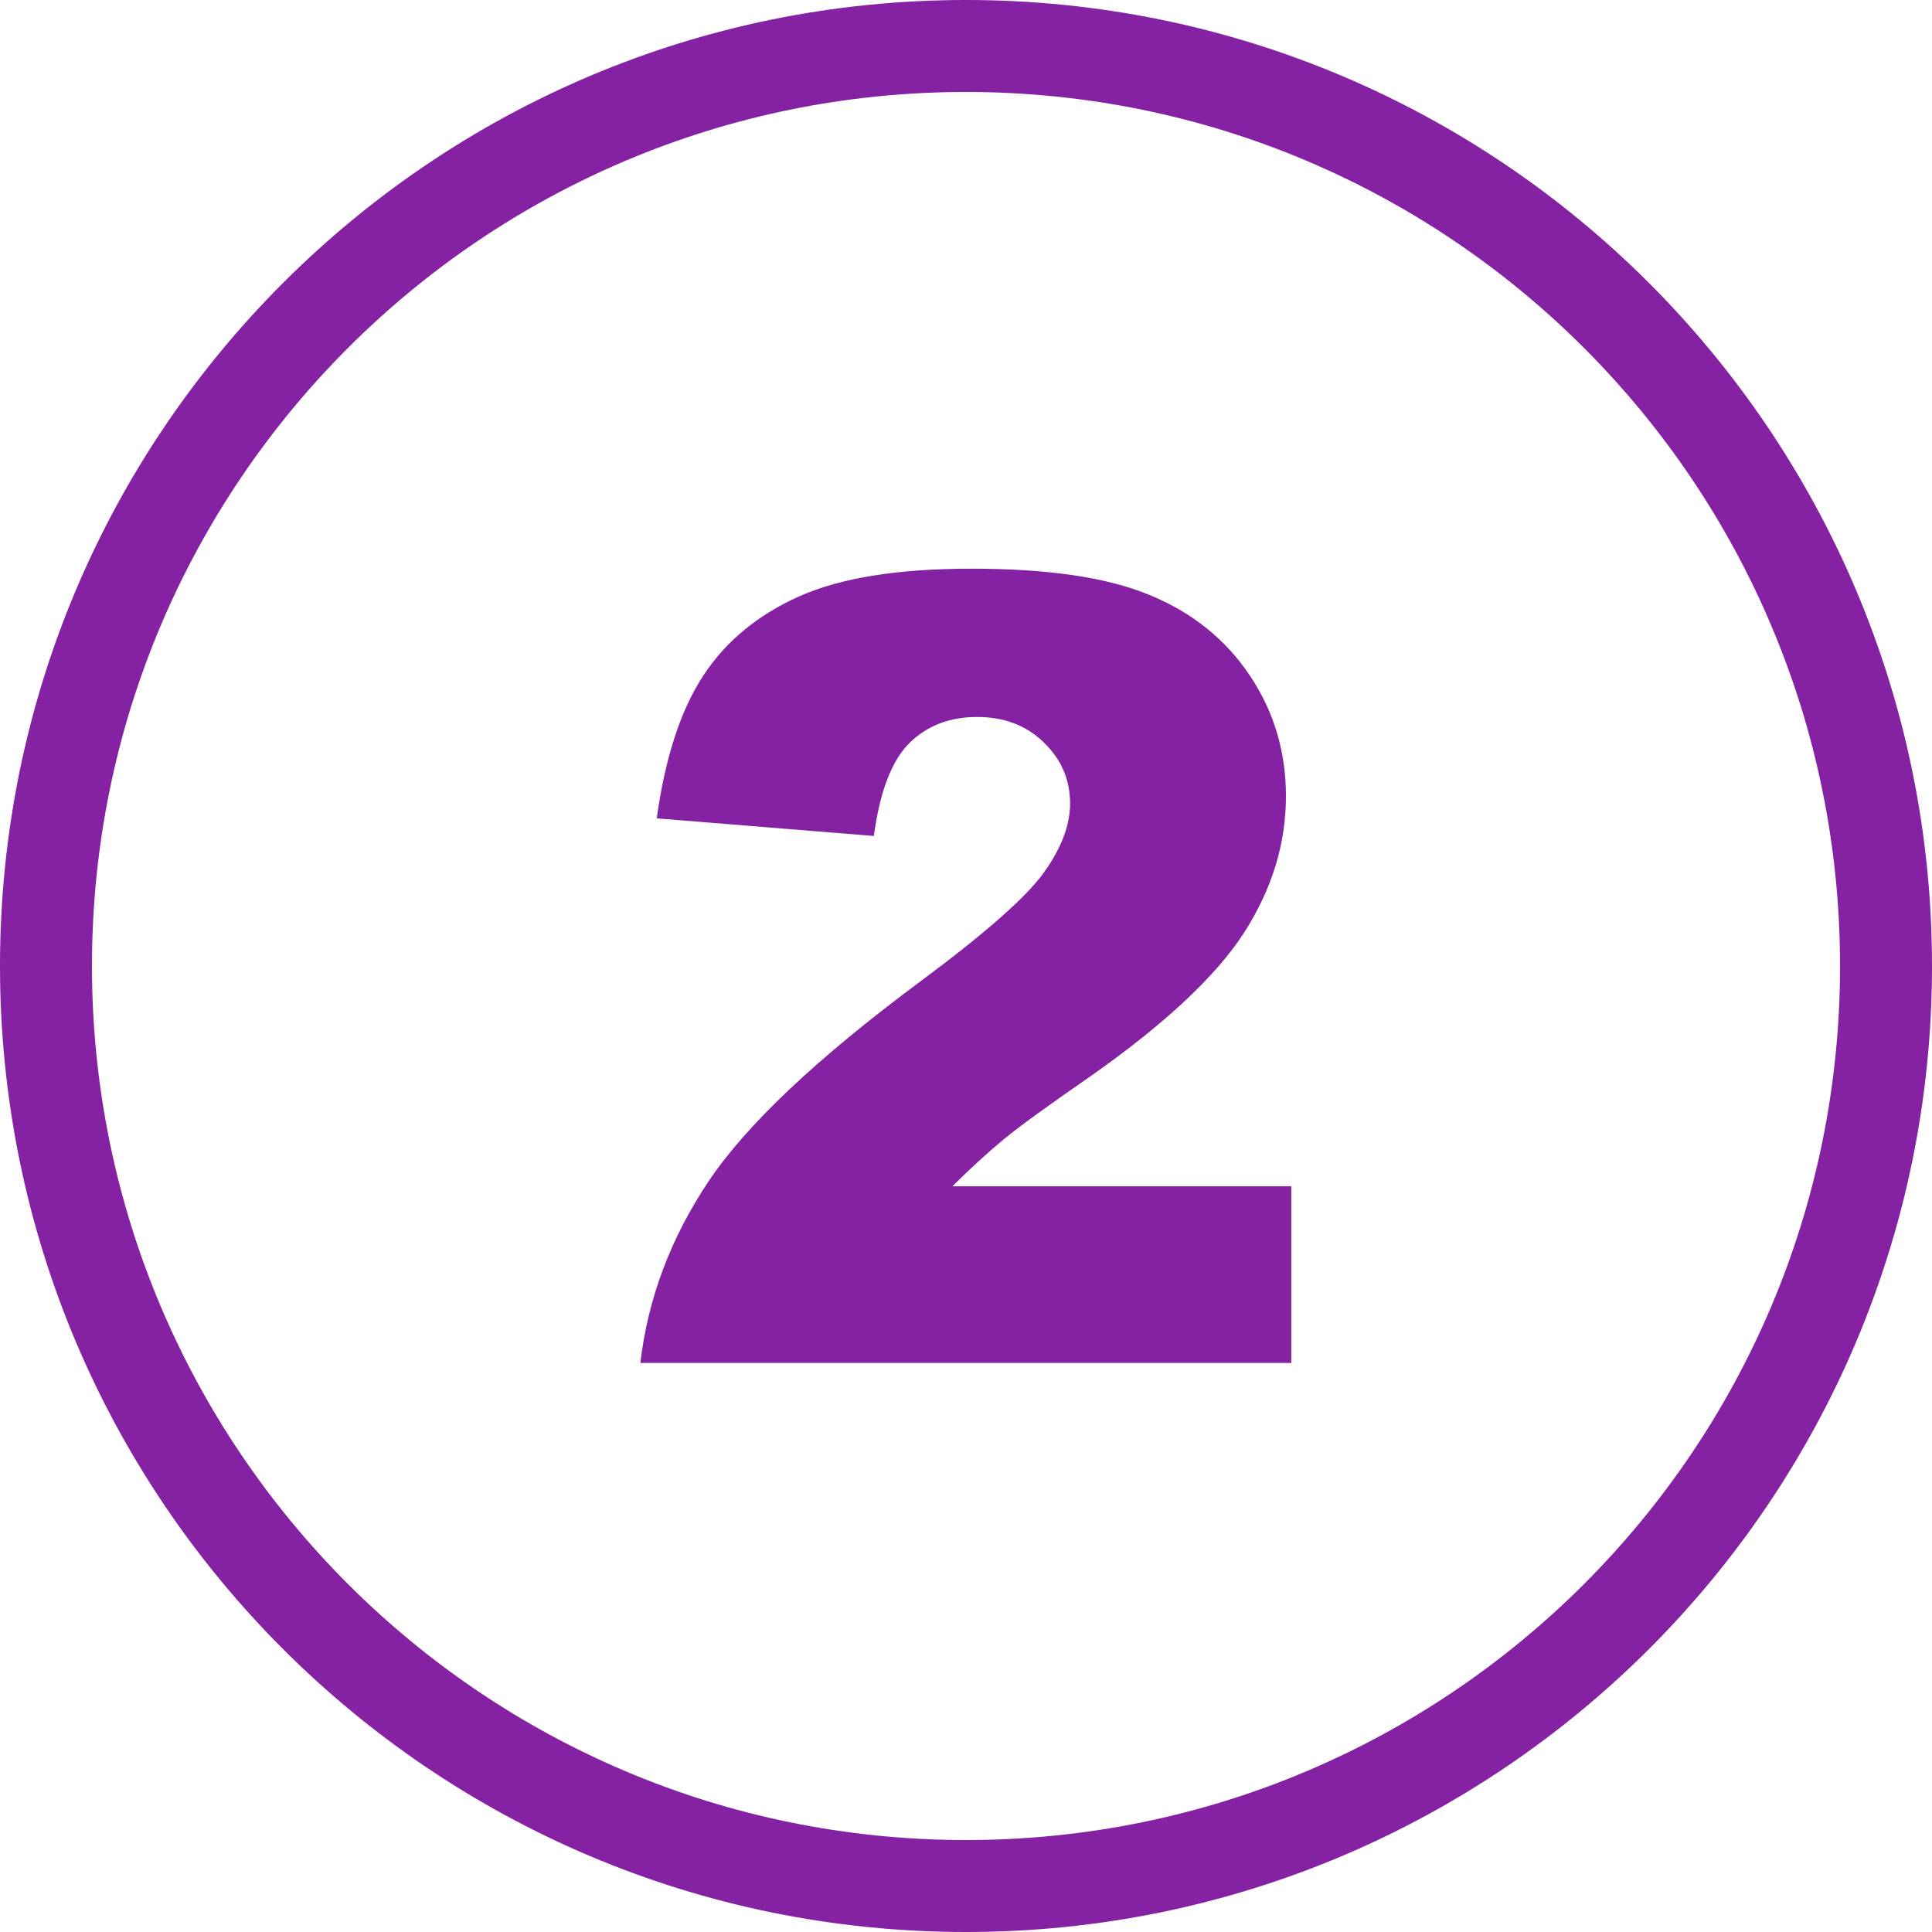
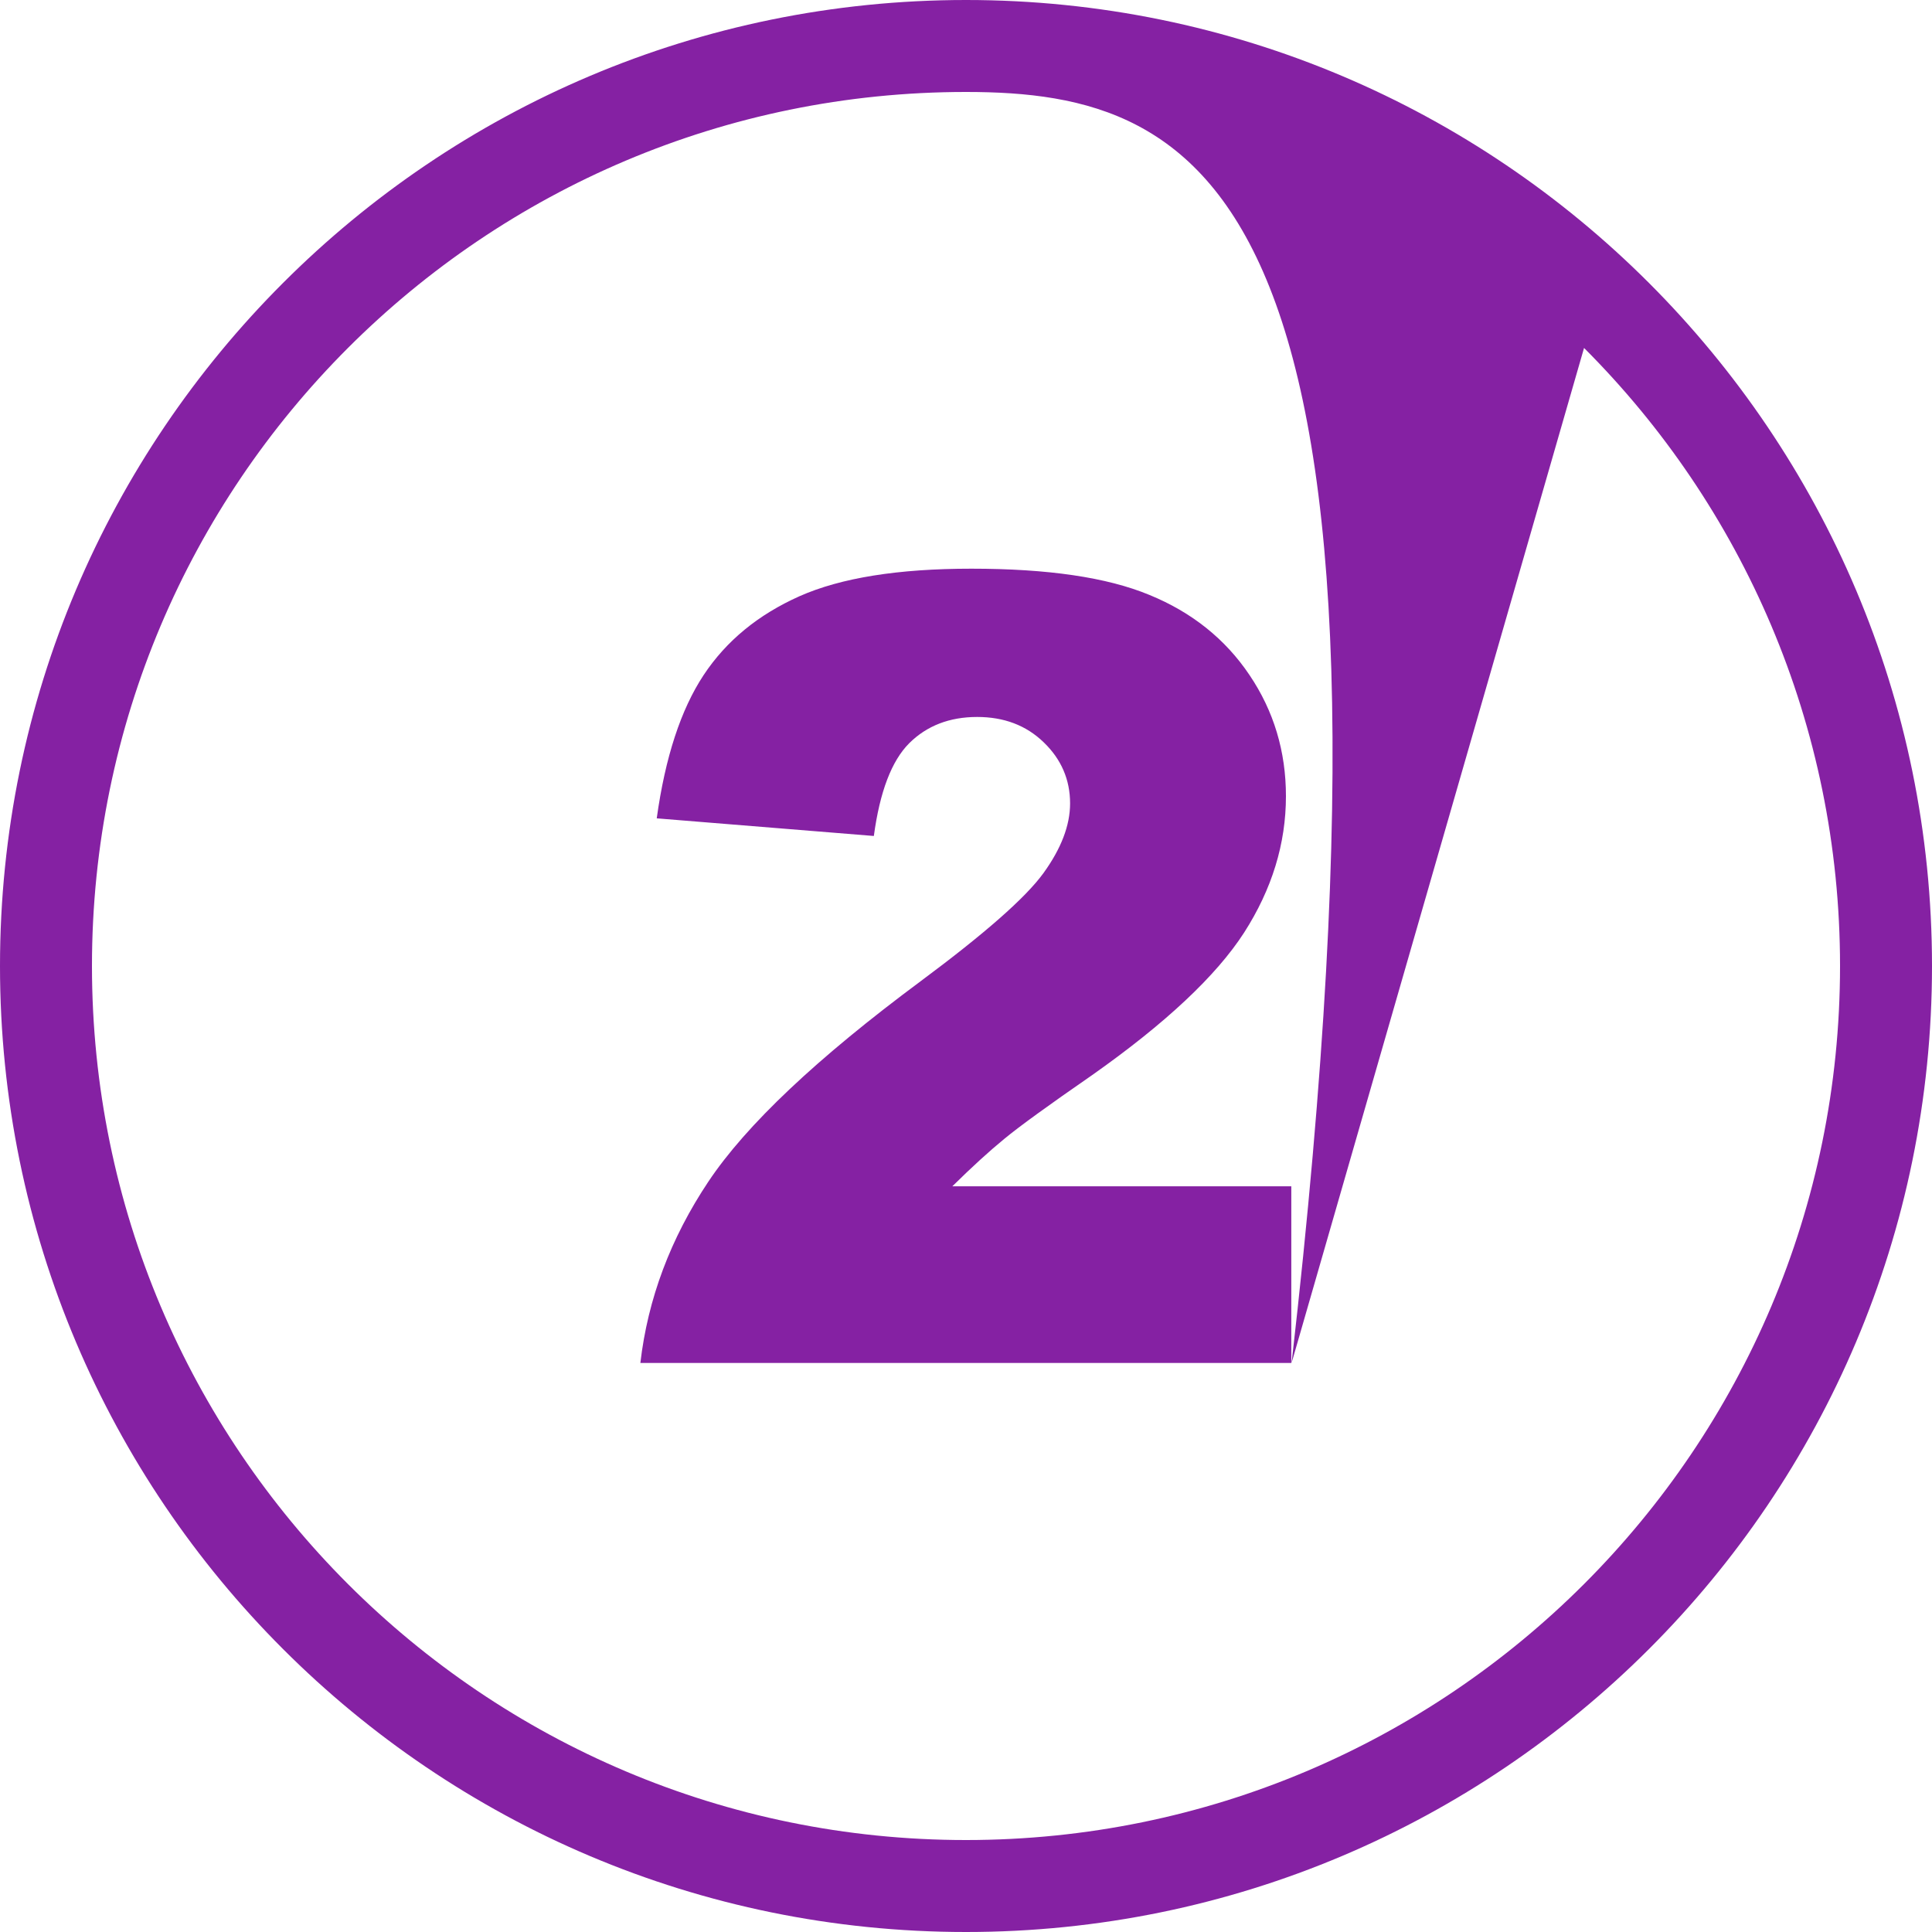
<svg xmlns="http://www.w3.org/2000/svg" width="40" height="40" viewBox="0 0 40 40" fill="none">
-   <path d="M20 0C25.524 0 30.524 2.24 34.141 5.859C37.76 9.479 40 14.479 40 20C40 25.524 37.76 30.524 34.141 34.141C30.521 37.76 25.521 40 20 40C14.476 40 9.476 37.76 5.859 34.141C2.24 30.524 0 25.524 0 20C0 14.476 2.24 9.476 5.859 5.859C9.476 2.24 14.476 0 20 0ZM26.741 28.219H13.258C13.412 26.891 13.883 25.638 14.665 24.466C15.449 23.291 16.914 21.908 19.069 20.309C20.387 19.329 21.23 18.59 21.602 18.079C21.969 17.572 22.155 17.09 22.155 16.634C22.155 16.143 21.973 15.719 21.608 15.368C21.244 15.016 20.785 14.844 20.231 14.844C19.658 14.844 19.189 15.026 18.825 15.387C18.46 15.752 18.216 16.39 18.092 17.308L13.597 16.943C13.773 15.674 14.098 14.688 14.567 13.978C15.039 13.265 15.7 12.725 16.553 12.344C17.412 11.963 18.597 11.774 20.111 11.774C21.693 11.774 22.92 11.953 23.799 12.318C24.674 12.676 25.368 13.229 25.869 13.975C26.374 14.723 26.624 15.56 26.624 16.484C26.624 17.467 26.335 18.408 25.759 19.307C25.182 20.202 24.131 21.188 22.607 22.262C21.703 22.887 21.097 23.327 20.794 23.578C20.488 23.828 20.13 24.154 19.717 24.561H26.735V28.219H26.741ZM32.796 7.204C29.521 3.929 24.997 1.904 20 1.904C15.003 1.904 10.479 3.929 7.204 7.204C3.929 10.479 1.904 15.003 1.904 20C1.904 24.997 3.929 29.521 7.204 32.796C10.479 36.071 15.003 38.096 20 38.096C24.997 38.096 29.521 36.071 32.796 32.796C36.071 29.521 38.096 24.997 38.096 20C38.096 15.003 36.071 10.479 32.796 7.204Z" fill="#8521A3" />
+   <path d="M20 0C25.524 0 30.524 2.24 34.141 5.859C37.76 9.479 40 14.479 40 20C40 25.524 37.76 30.524 34.141 34.141C30.521 37.76 25.521 40 20 40C14.476 40 9.476 37.76 5.859 34.141C2.24 30.524 0 25.524 0 20C0 14.476 2.24 9.476 5.859 5.859C9.476 2.24 14.476 0 20 0ZM26.741 28.219H13.258C13.412 26.891 13.883 25.638 14.665 24.466C15.449 23.291 16.914 21.908 19.069 20.309C20.387 19.329 21.23 18.59 21.602 18.079C21.969 17.572 22.155 17.09 22.155 16.634C22.155 16.143 21.973 15.719 21.608 15.368C21.244 15.016 20.785 14.844 20.231 14.844C19.658 14.844 19.189 15.026 18.825 15.387C18.46 15.752 18.216 16.39 18.092 17.308L13.597 16.943C13.773 15.674 14.098 14.688 14.567 13.978C15.039 13.265 15.7 12.725 16.553 12.344C17.412 11.963 18.597 11.774 20.111 11.774C21.693 11.774 22.92 11.953 23.799 12.318C24.674 12.676 25.368 13.229 25.869 13.975C26.374 14.723 26.624 15.56 26.624 16.484C26.624 17.467 26.335 18.408 25.759 19.307C25.182 20.202 24.131 21.188 22.607 22.262C21.703 22.887 21.097 23.327 20.794 23.578C20.488 23.828 20.13 24.154 19.717 24.561H26.735V28.219H26.741ZC29.521 3.929 24.997 1.904 20 1.904C15.003 1.904 10.479 3.929 7.204 7.204C3.929 10.479 1.904 15.003 1.904 20C1.904 24.997 3.929 29.521 7.204 32.796C10.479 36.071 15.003 38.096 20 38.096C24.997 38.096 29.521 36.071 32.796 32.796C36.071 29.521 38.096 24.997 38.096 20C38.096 15.003 36.071 10.479 32.796 7.204Z" fill="#8521A3" />
</svg>